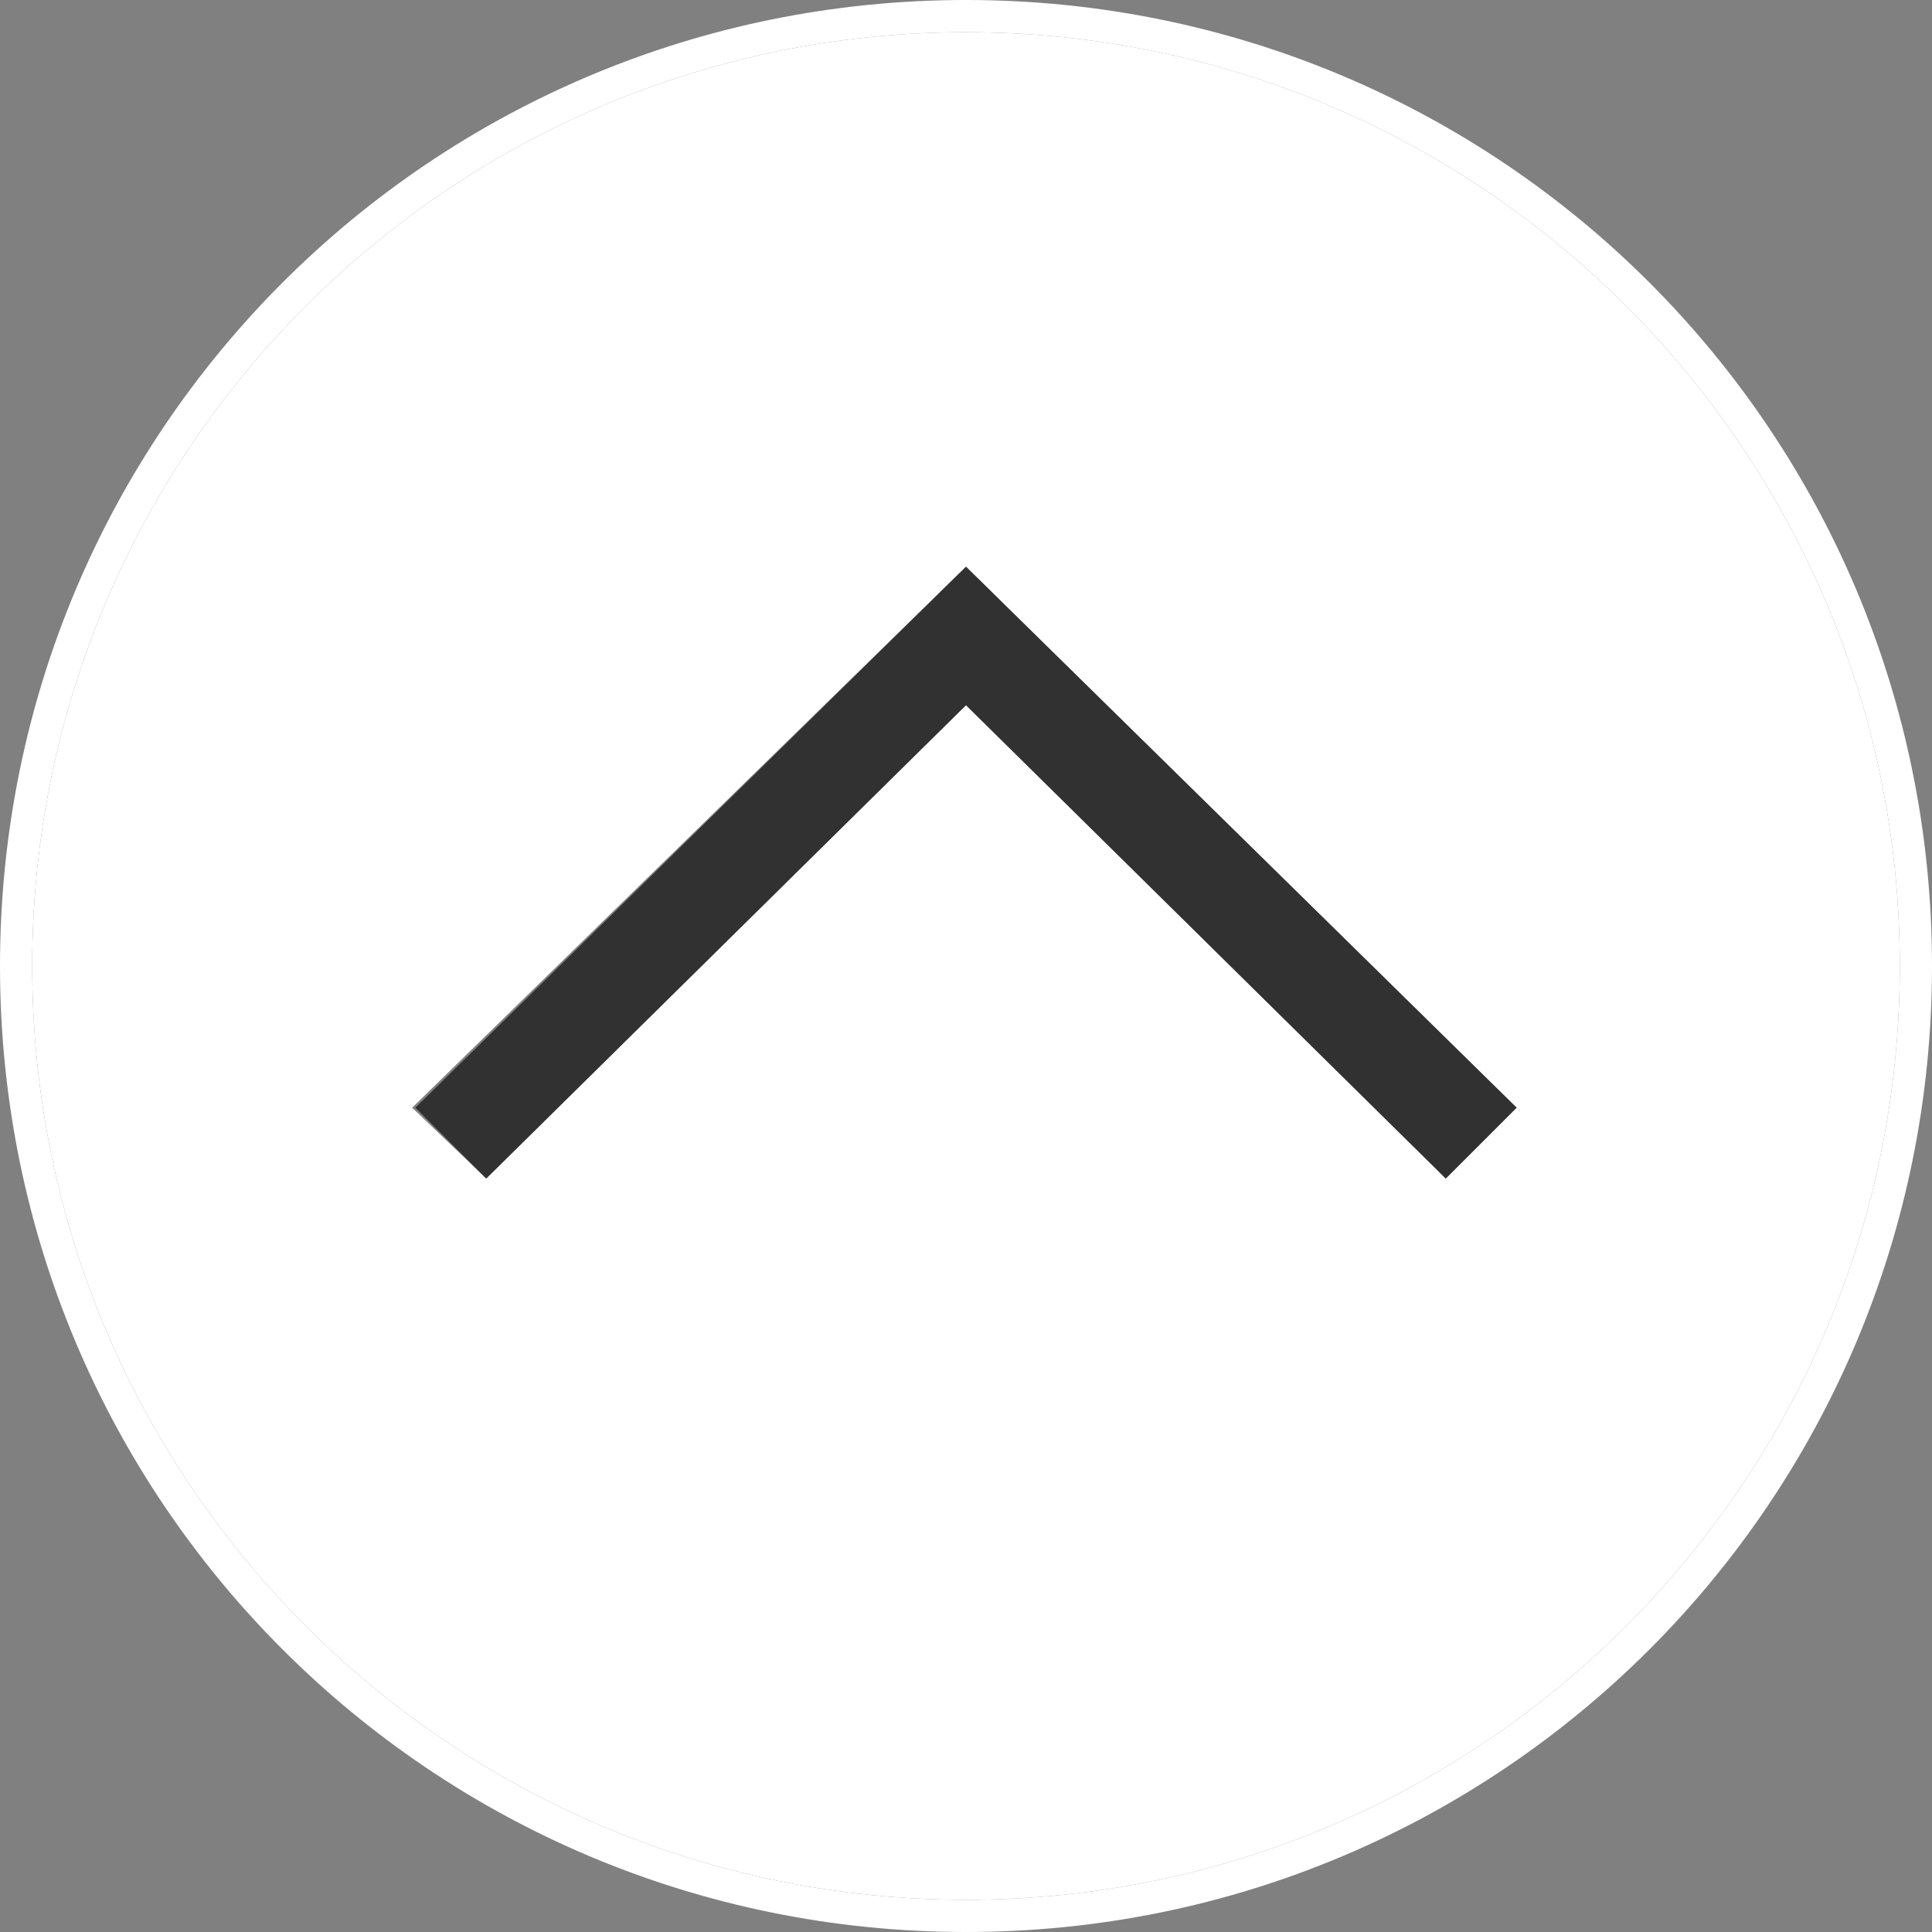
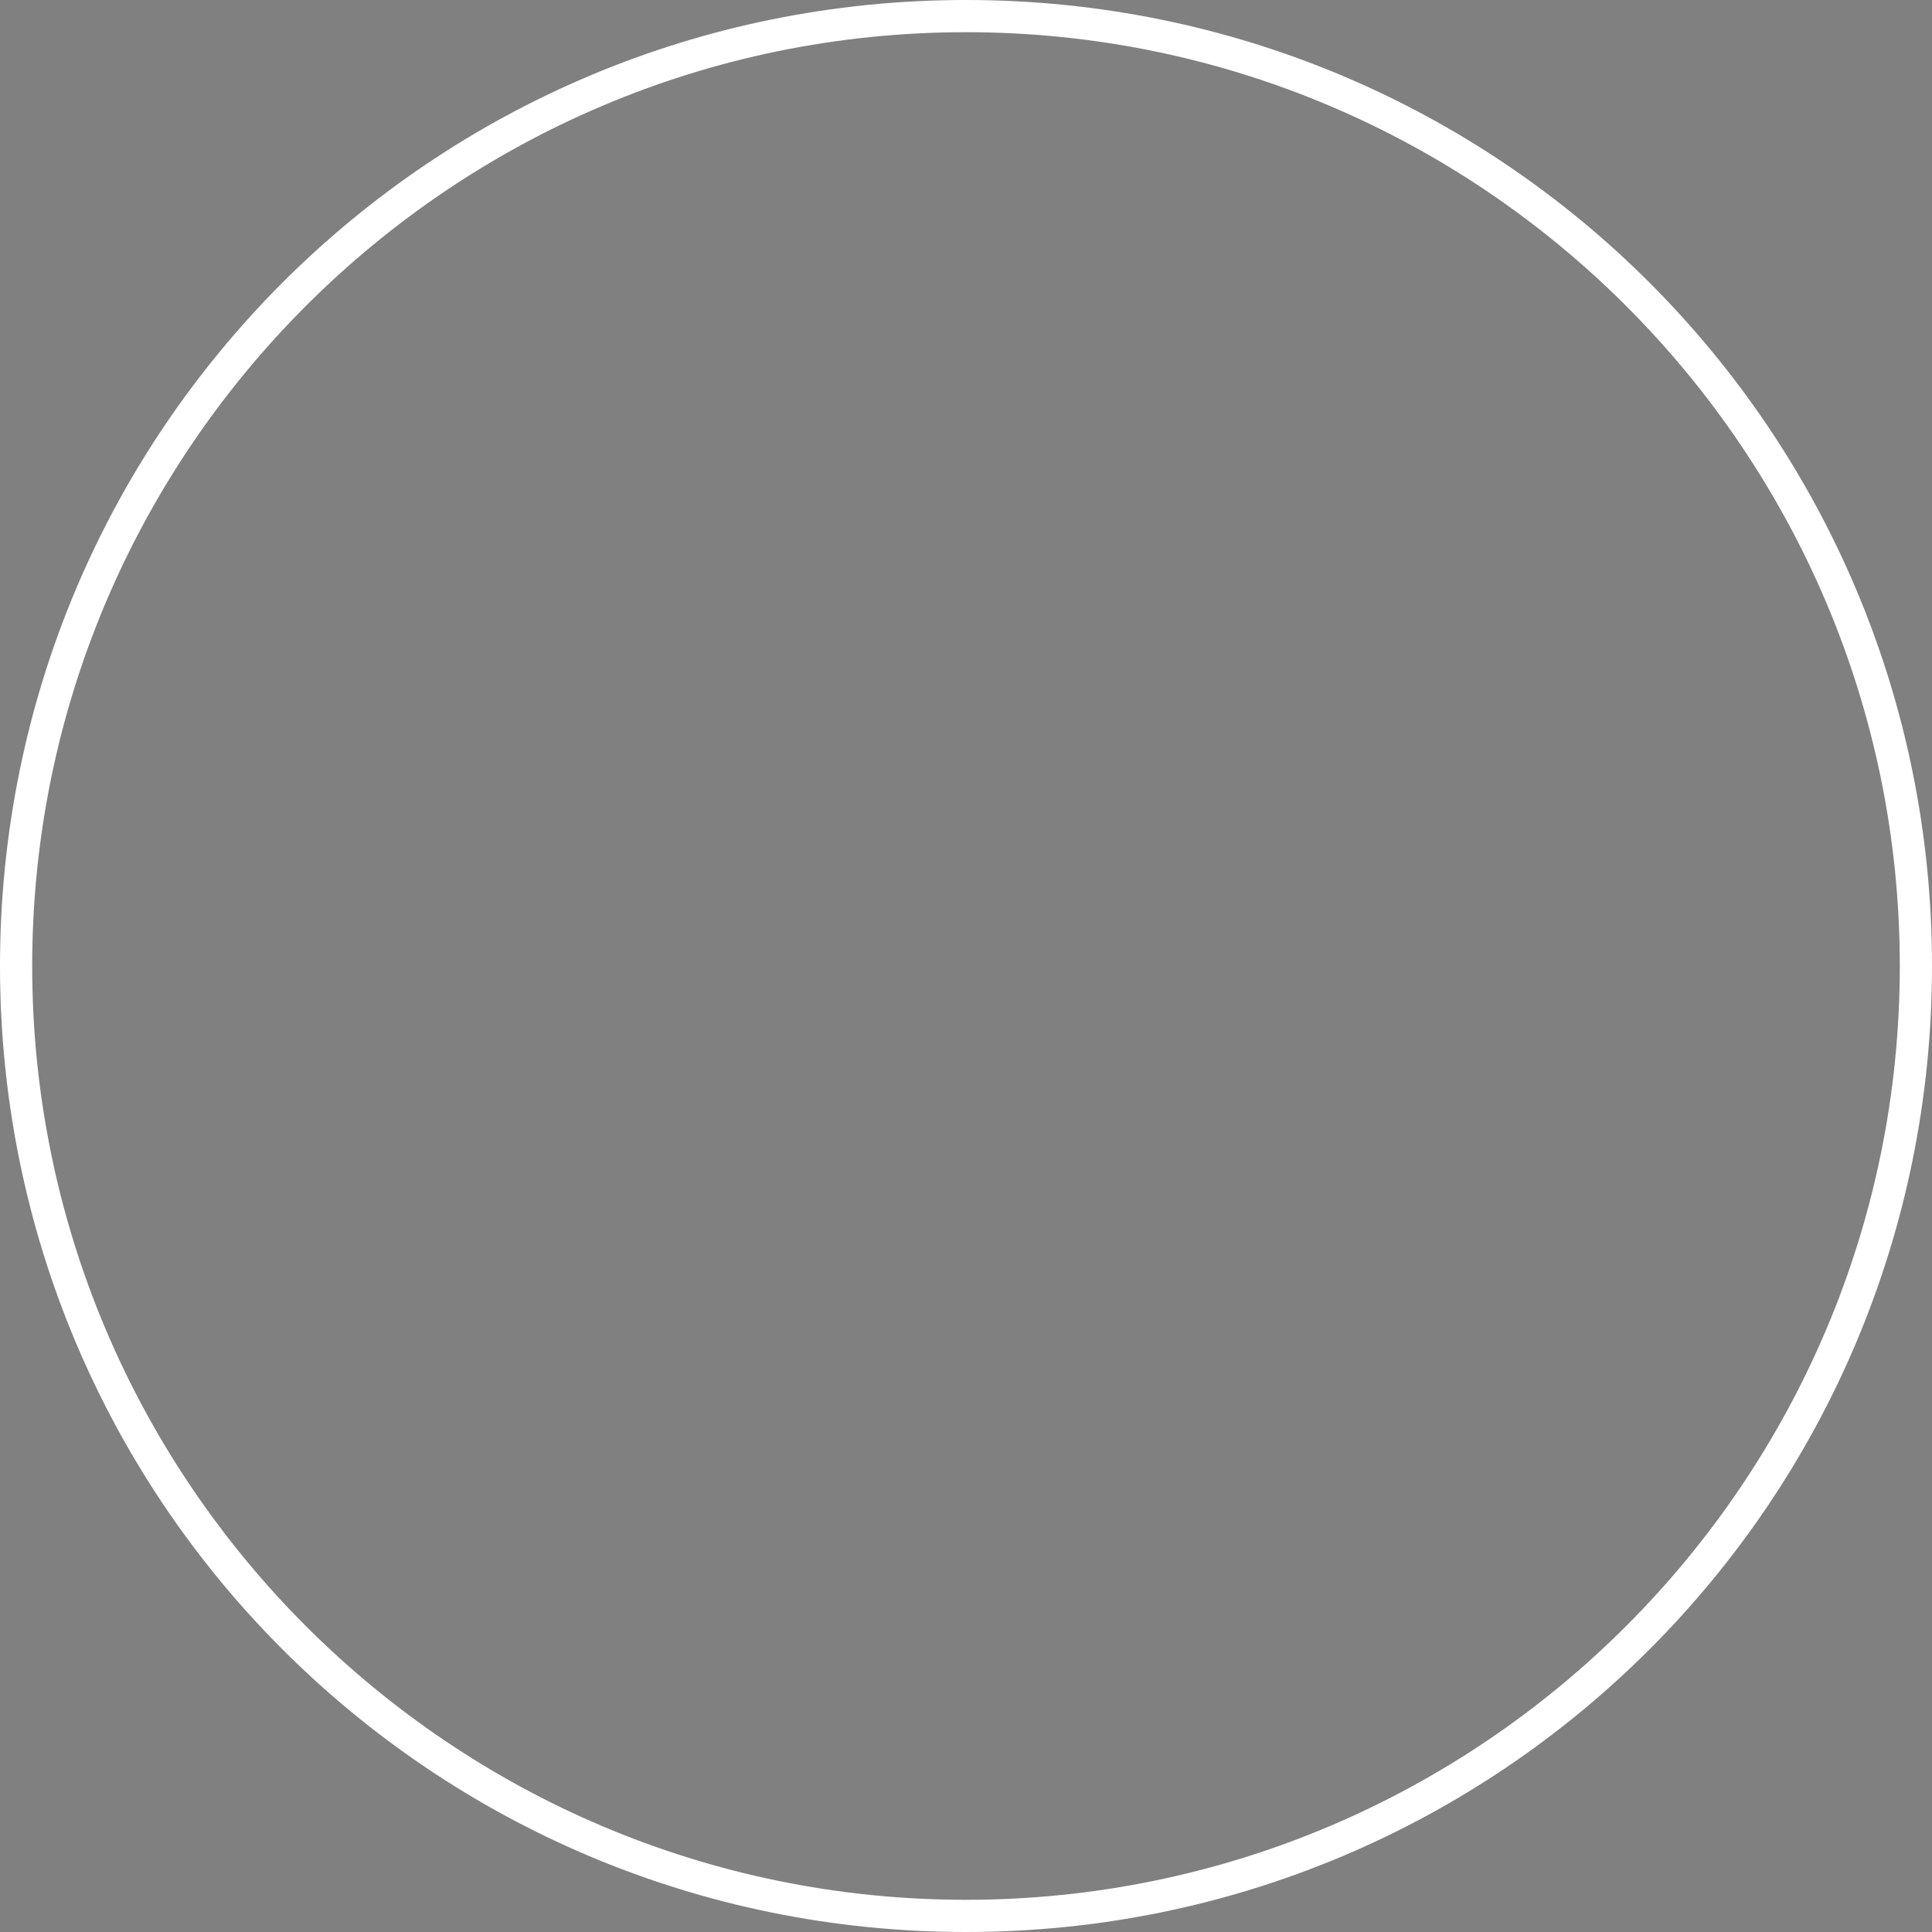
<svg xmlns="http://www.w3.org/2000/svg" version="1.1" id="prefix__レイヤー_1" x="0" y="0" viewBox="0 0 60 60" xml:space="preserve">
  <rect x="0" y="0" width="60" height="60" fill="#808080" stroke="none" />
  <style />
-   <path id="prefix__グレー塗り_1px" d="M30 1C14 1 1 14 1 30s13 29 29 29 29-13 29-29S46 1 30 1zm14.9 35.6L30 21.9 15.1 36.6l-2.3-2.2L30 17.6l17.1 16.8-2.2 2.2z" fill="#fff" />
  <path d="M30 1c16 0 29 13 29 29S46 59 30 59 1 46 1 30 14 1 30 1m0-1C13.4 0 0 13.4 0 30s13.4 30 30 30 30-13.4 30-30S46.6 0 30 0z" fill="#fff" id="prefix___x31_px_1_" />
-   <path fill="#313131" d="M47.1 34.4L30 17.6 12.9 34.4l2.2 2.2L30 21.9l14.9 14.7z" id="prefix___xFF1E_" />
</svg>